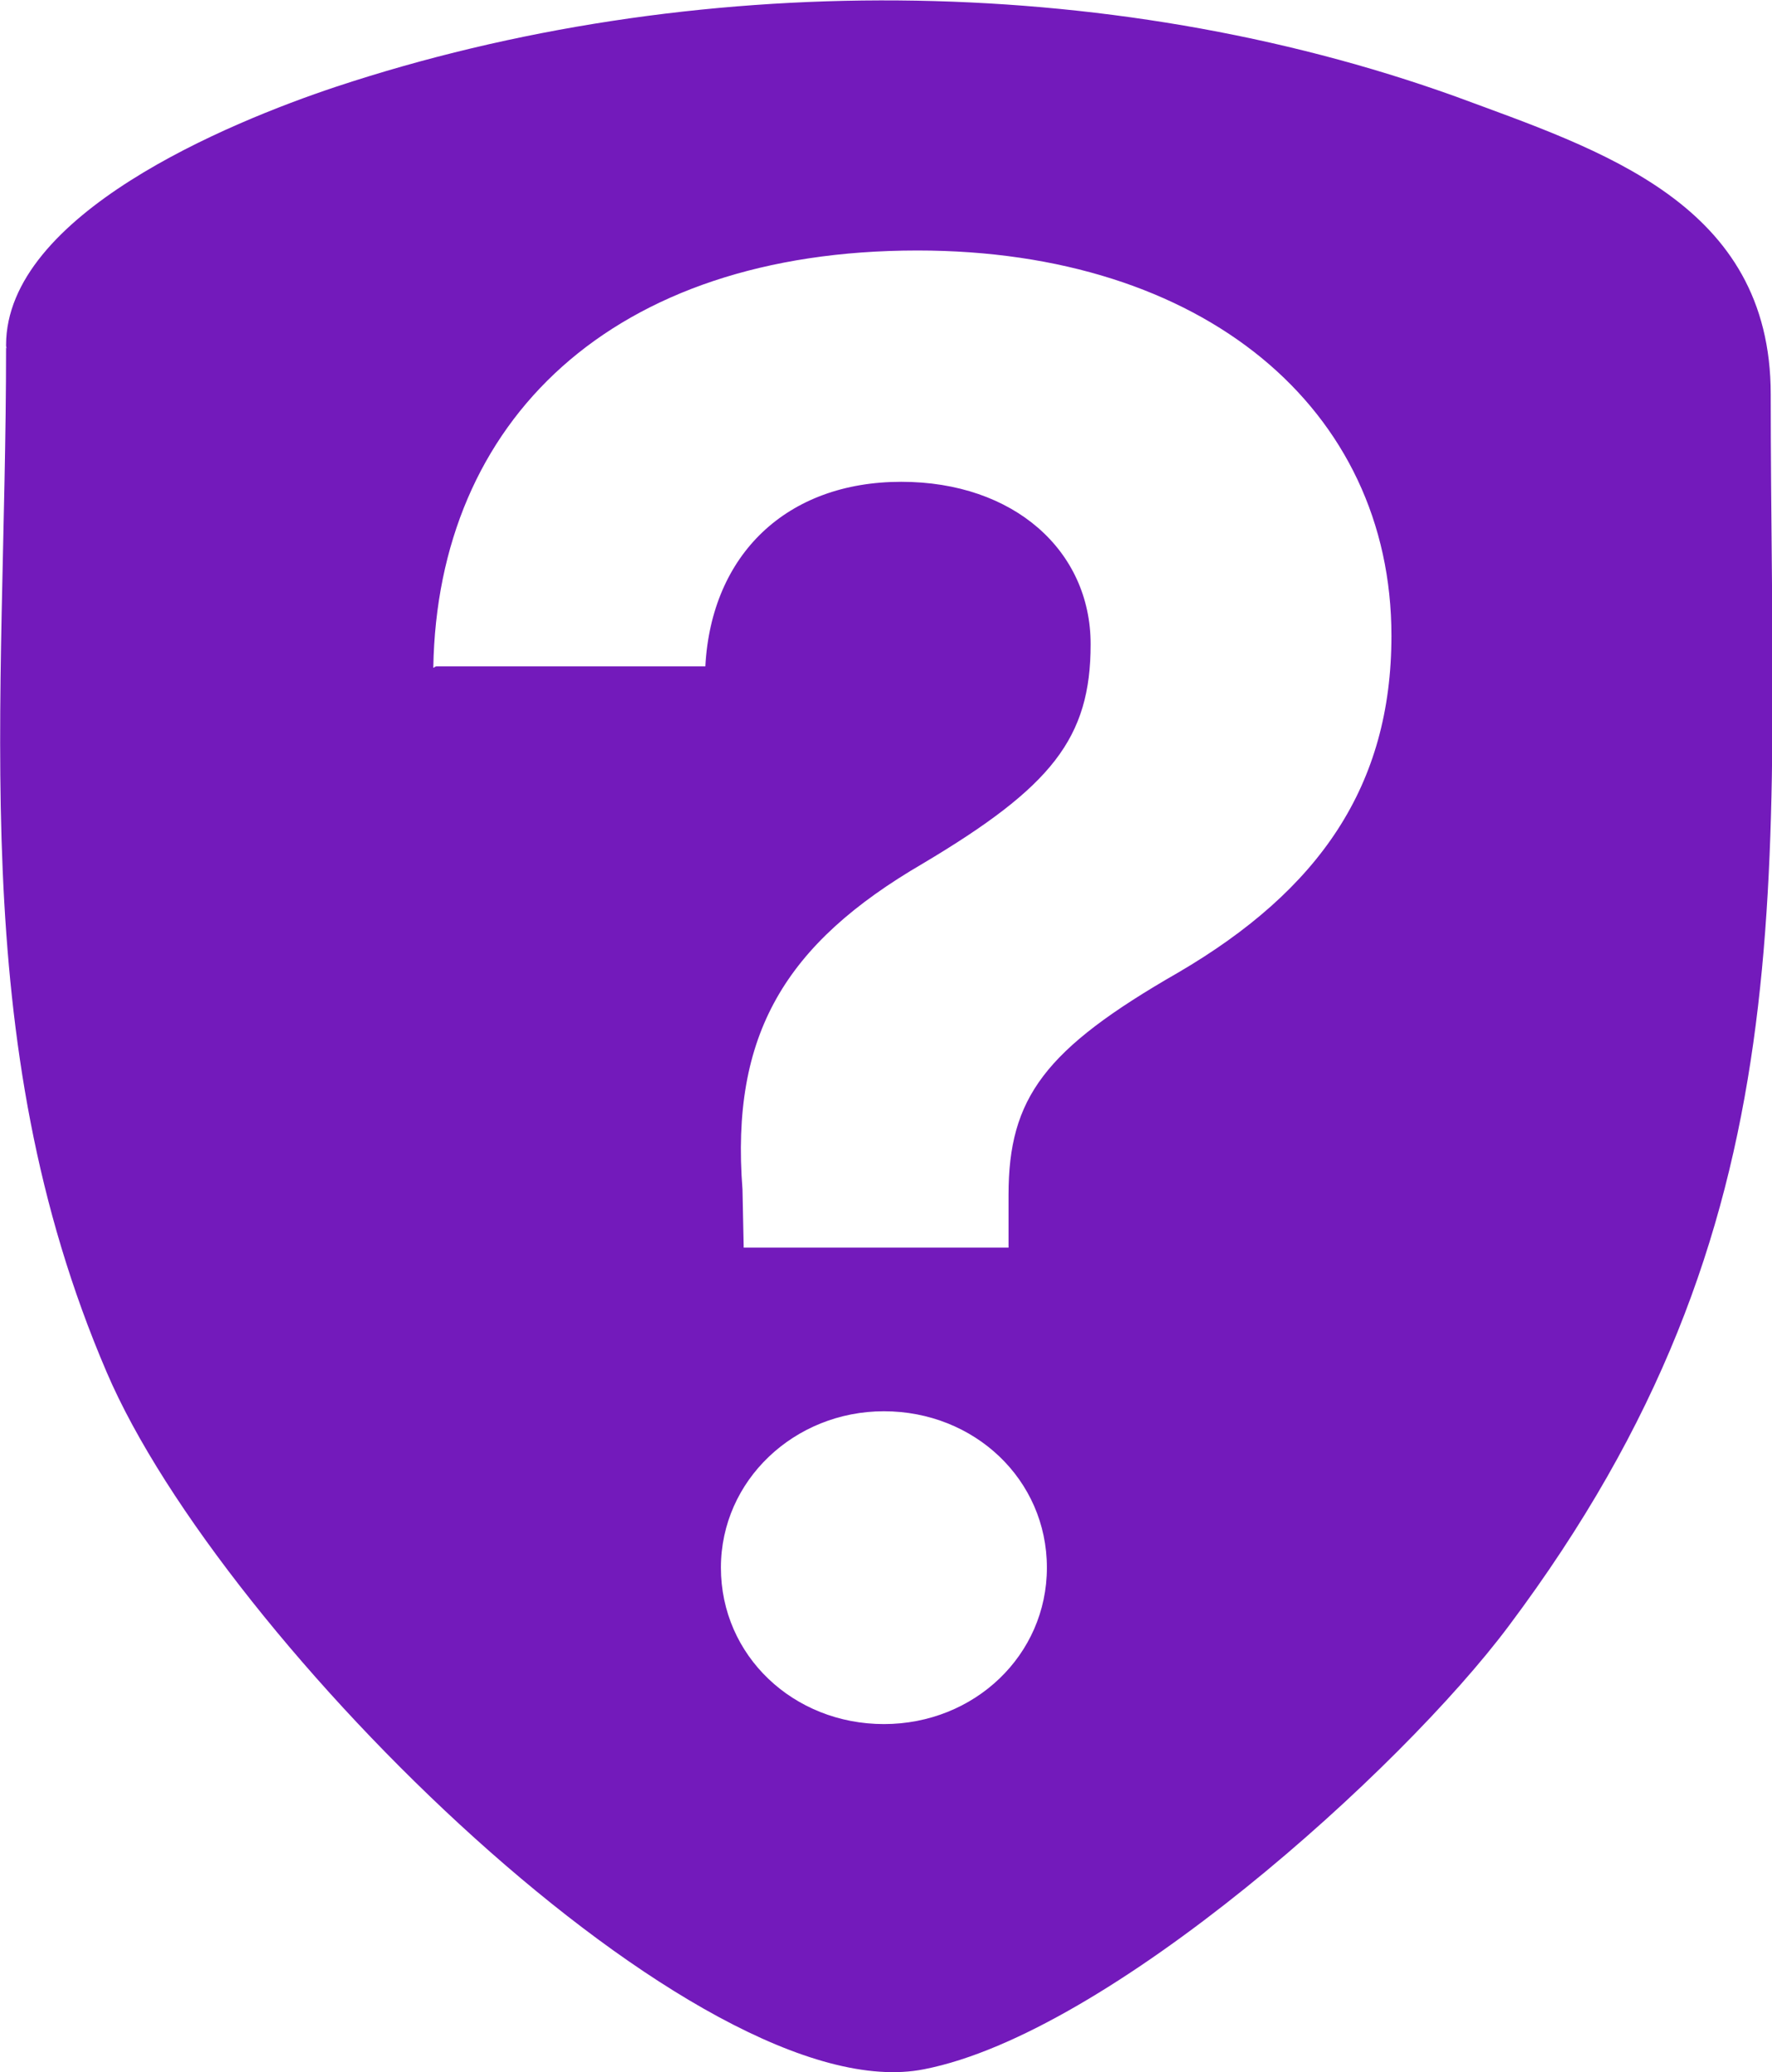
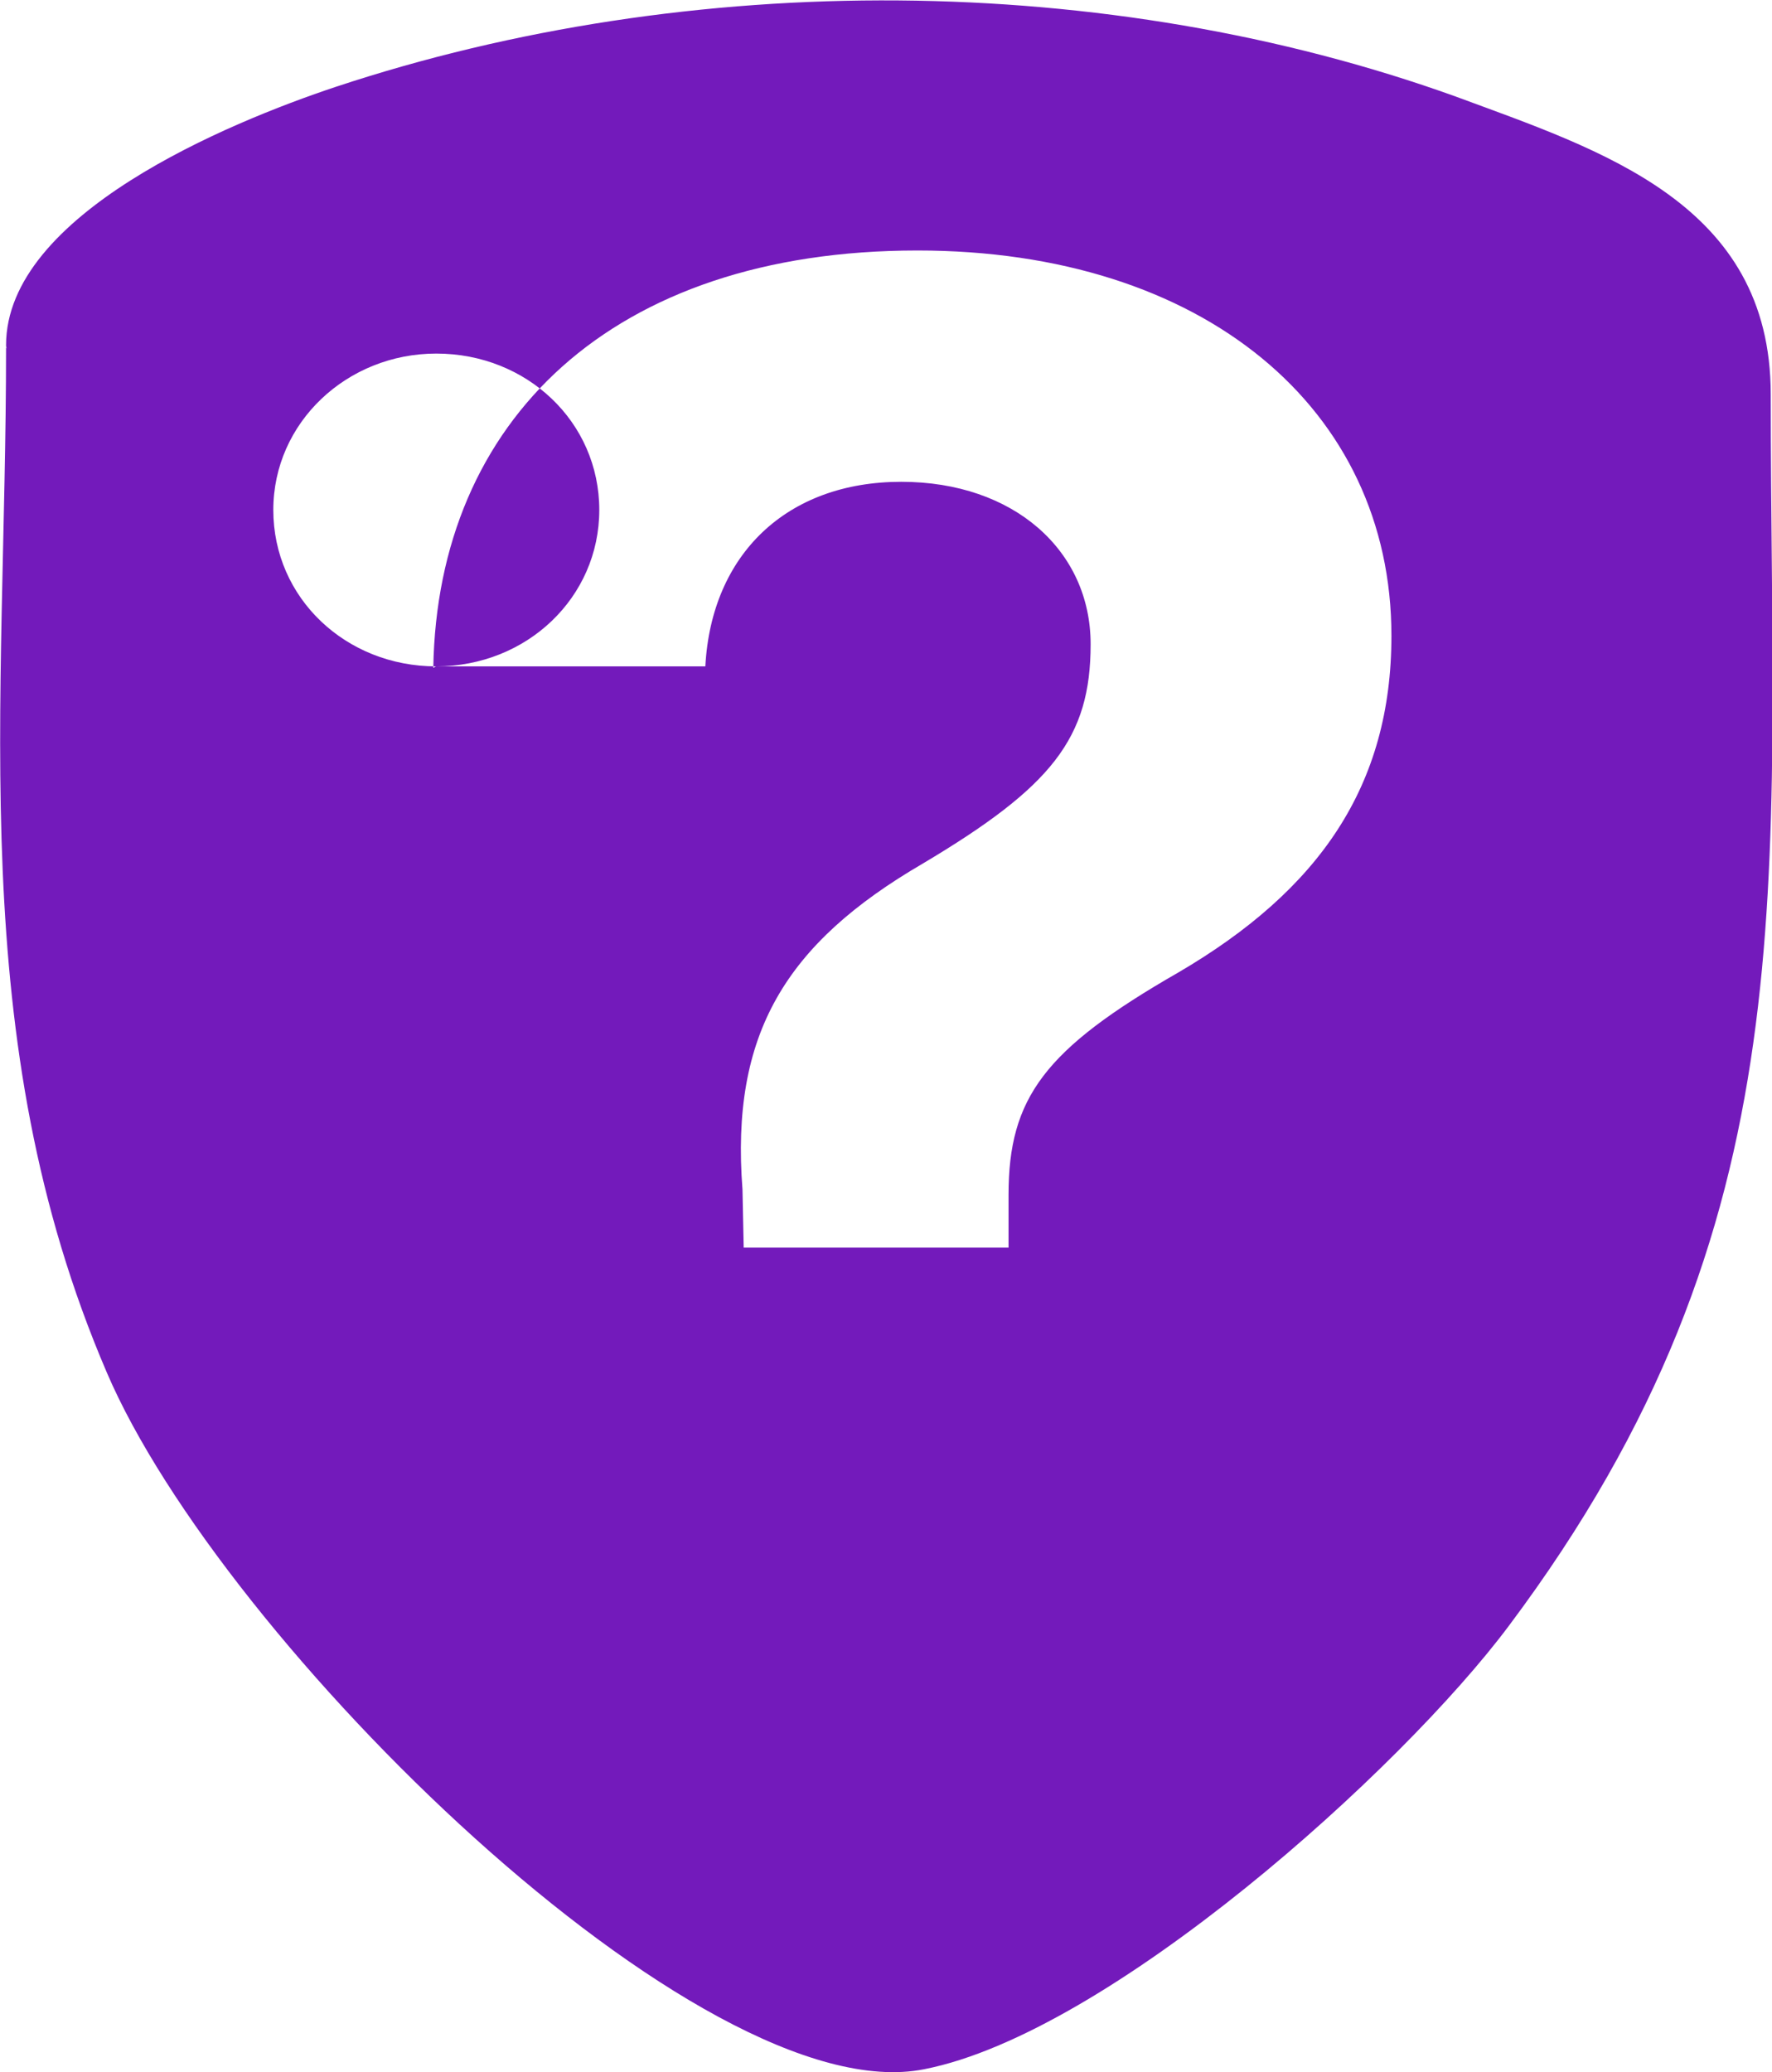
<svg xmlns="http://www.w3.org/2000/svg" clip-rule="evenodd" fill-rule="evenodd" height="40.424mm" image-rendering="optimizeQuality" shape-rendering="geometricPrecision" text-rendering="geometricPrecision" viewBox="0 0 2957 3458" width="34.57mm">
-   <path d="m10 580c0 604-71 1153 168 1710 192 449 992 1237 1364 1163 308-60 796-499 976-740 505-674 437-1234 437-2055 0-319-283-407-526-497-581-209-1275-213-1869-16-180 60-550 213-550 431 0 3 0 2 1 5h1zm718 532h449c10-187 136-308 327-308 188 0 316 115 316 271 0 157-65 238-280 366-230 134-321 285-301 544l2 97h442v-88c0-162 60-243 283-371 236-138 356-312 356-562 0-379-314-643-791-643-511 0-801 285-808 696h2v-1zm747 1765c151 0 272-115 272-261 0-147-121-261-272-261-149 0-272 115-272 261 0 147 121 261 272 261z" fill="#731abb" />
+   <path d="m10 580c0 604-71 1153 168 1710 192 449 992 1237 1364 1163 308-60 796-499 976-740 505-674 437-1234 437-2055 0-319-283-407-526-497-581-209-1275-213-1869-16-180 60-550 213-550 431 0 3 0 2 1 5h1zm718 532h449c10-187 136-308 327-308 188 0 316 115 316 271 0 157-65 238-280 366-230 134-321 285-301 544l2 97h442v-88c0-162 60-243 283-371 236-138 356-312 356-562 0-379-314-643-791-643-511 0-801 285-808 696h2v-1zc151 0 272-115 272-261 0-147-121-261-272-261-149 0-272 115-272 261 0 147 121 261 272 261z" fill="#731abb" />
</svg>